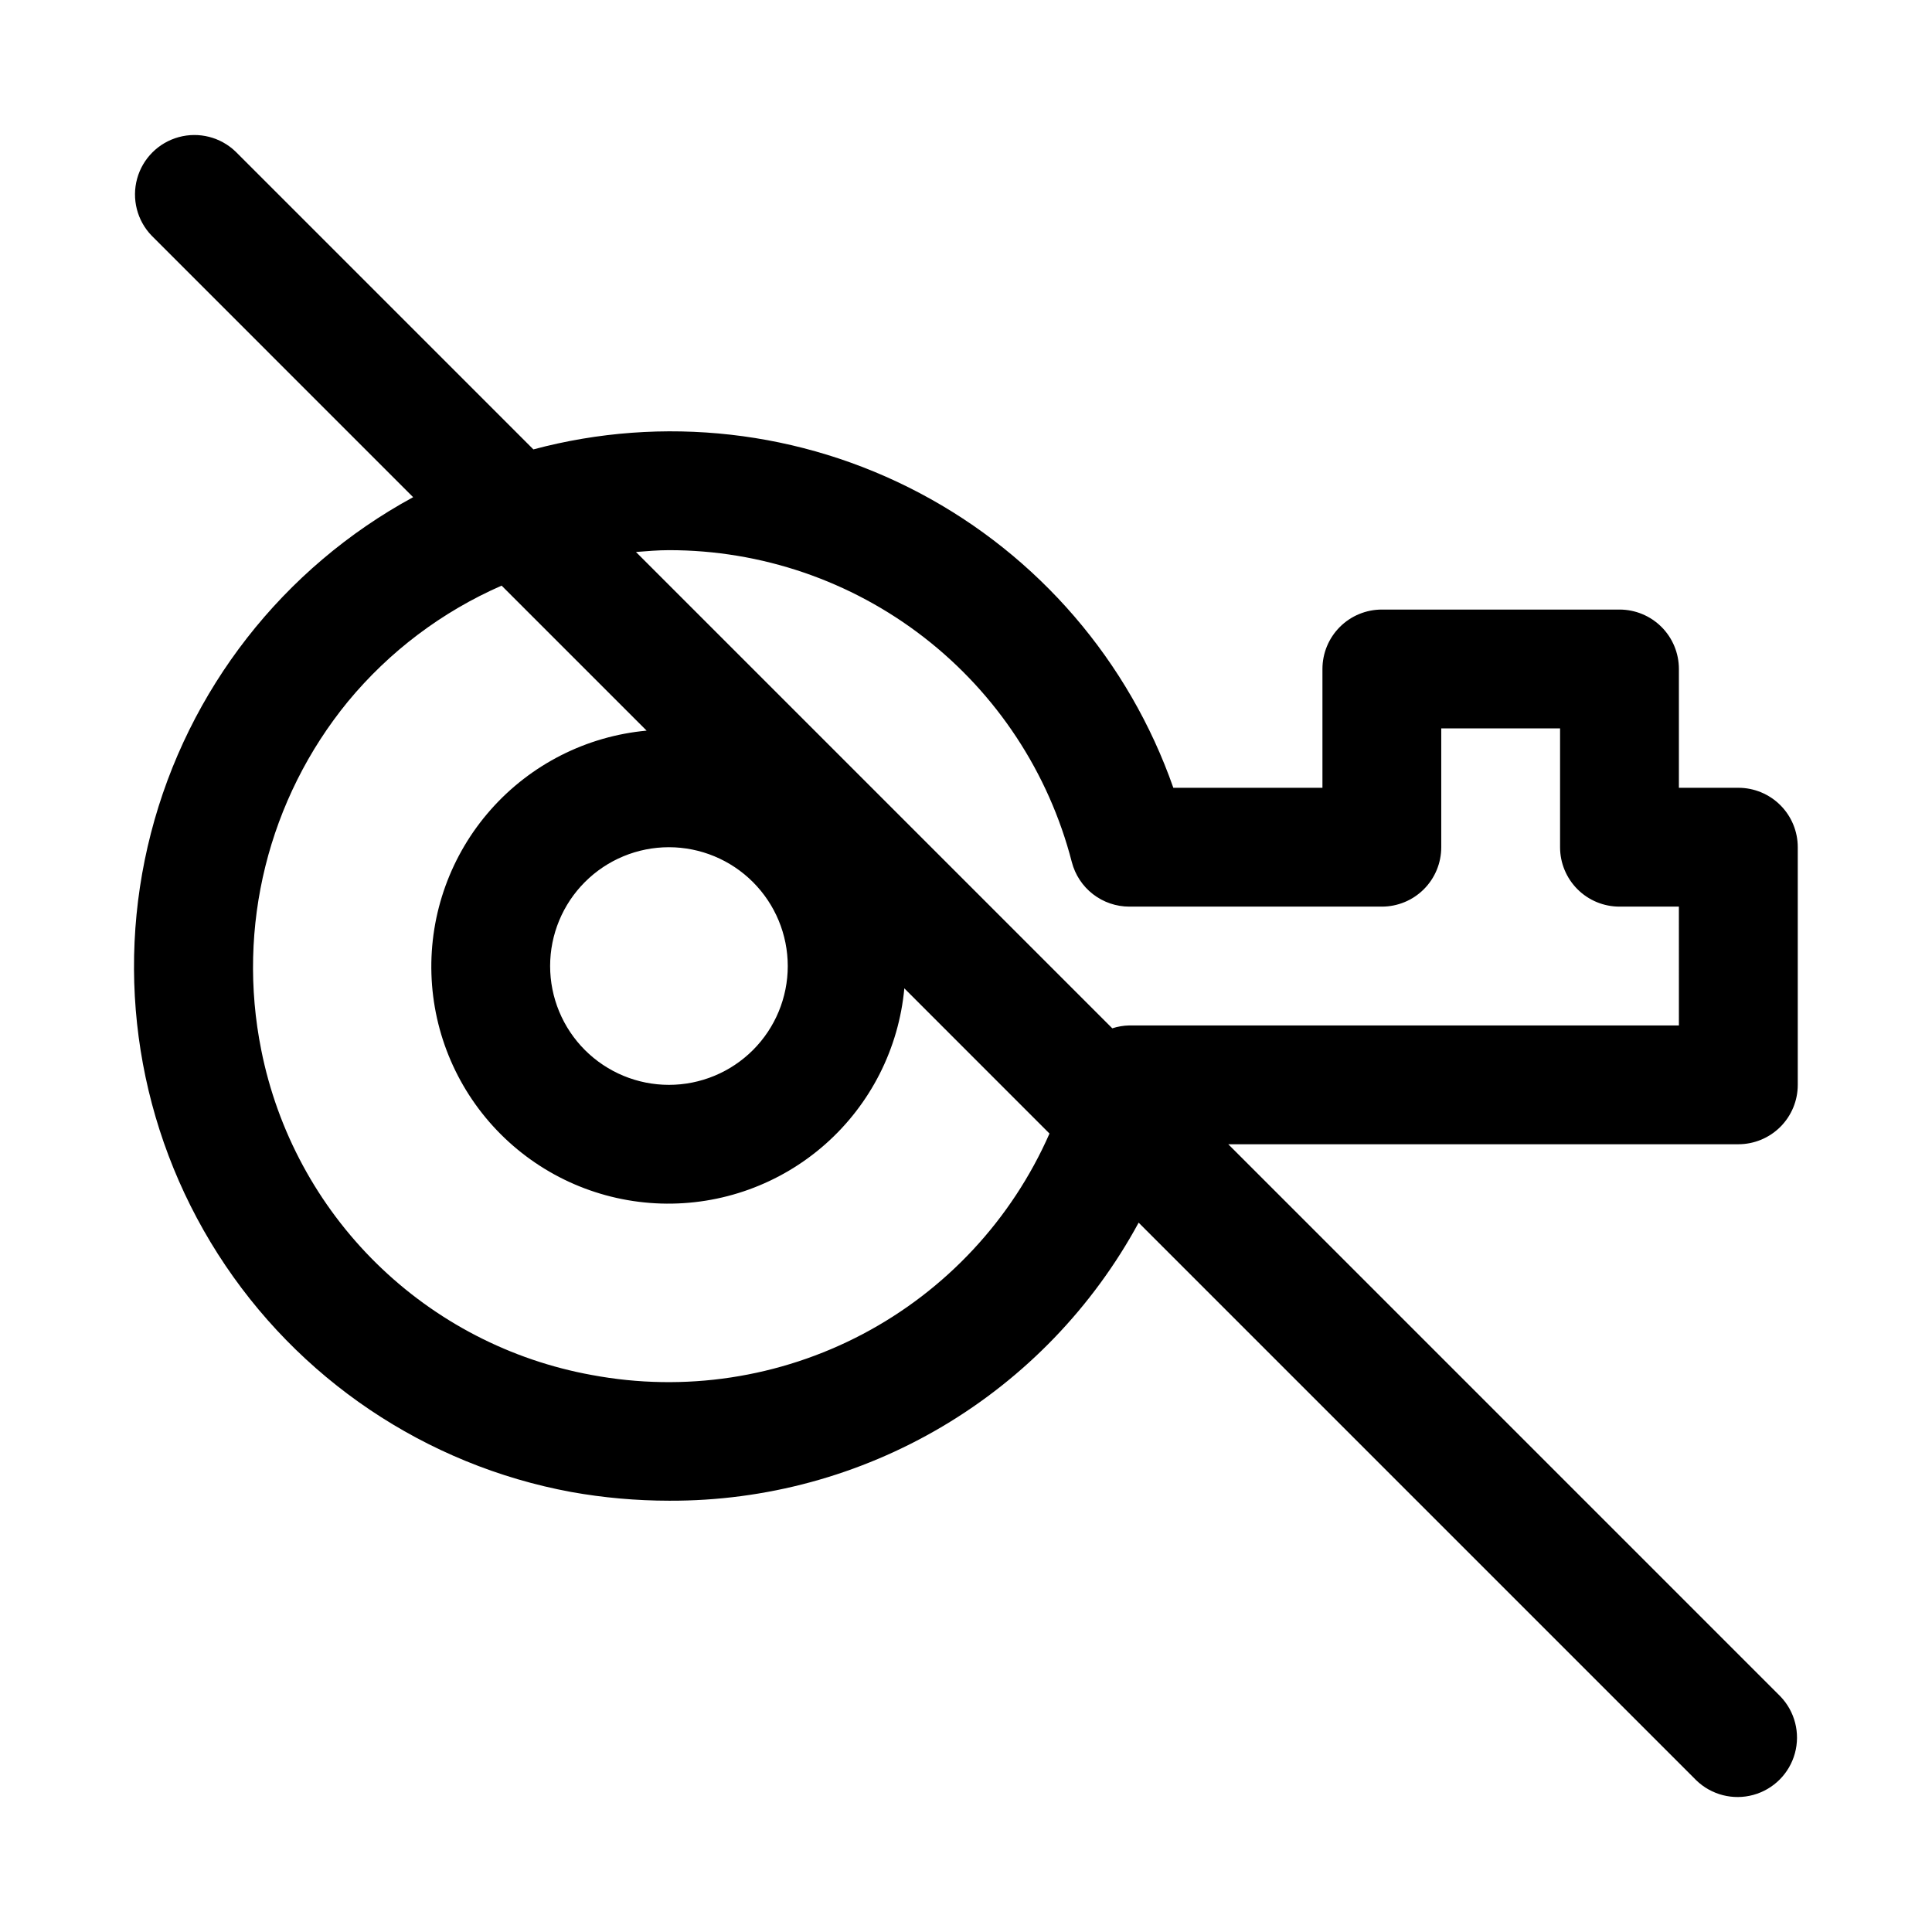
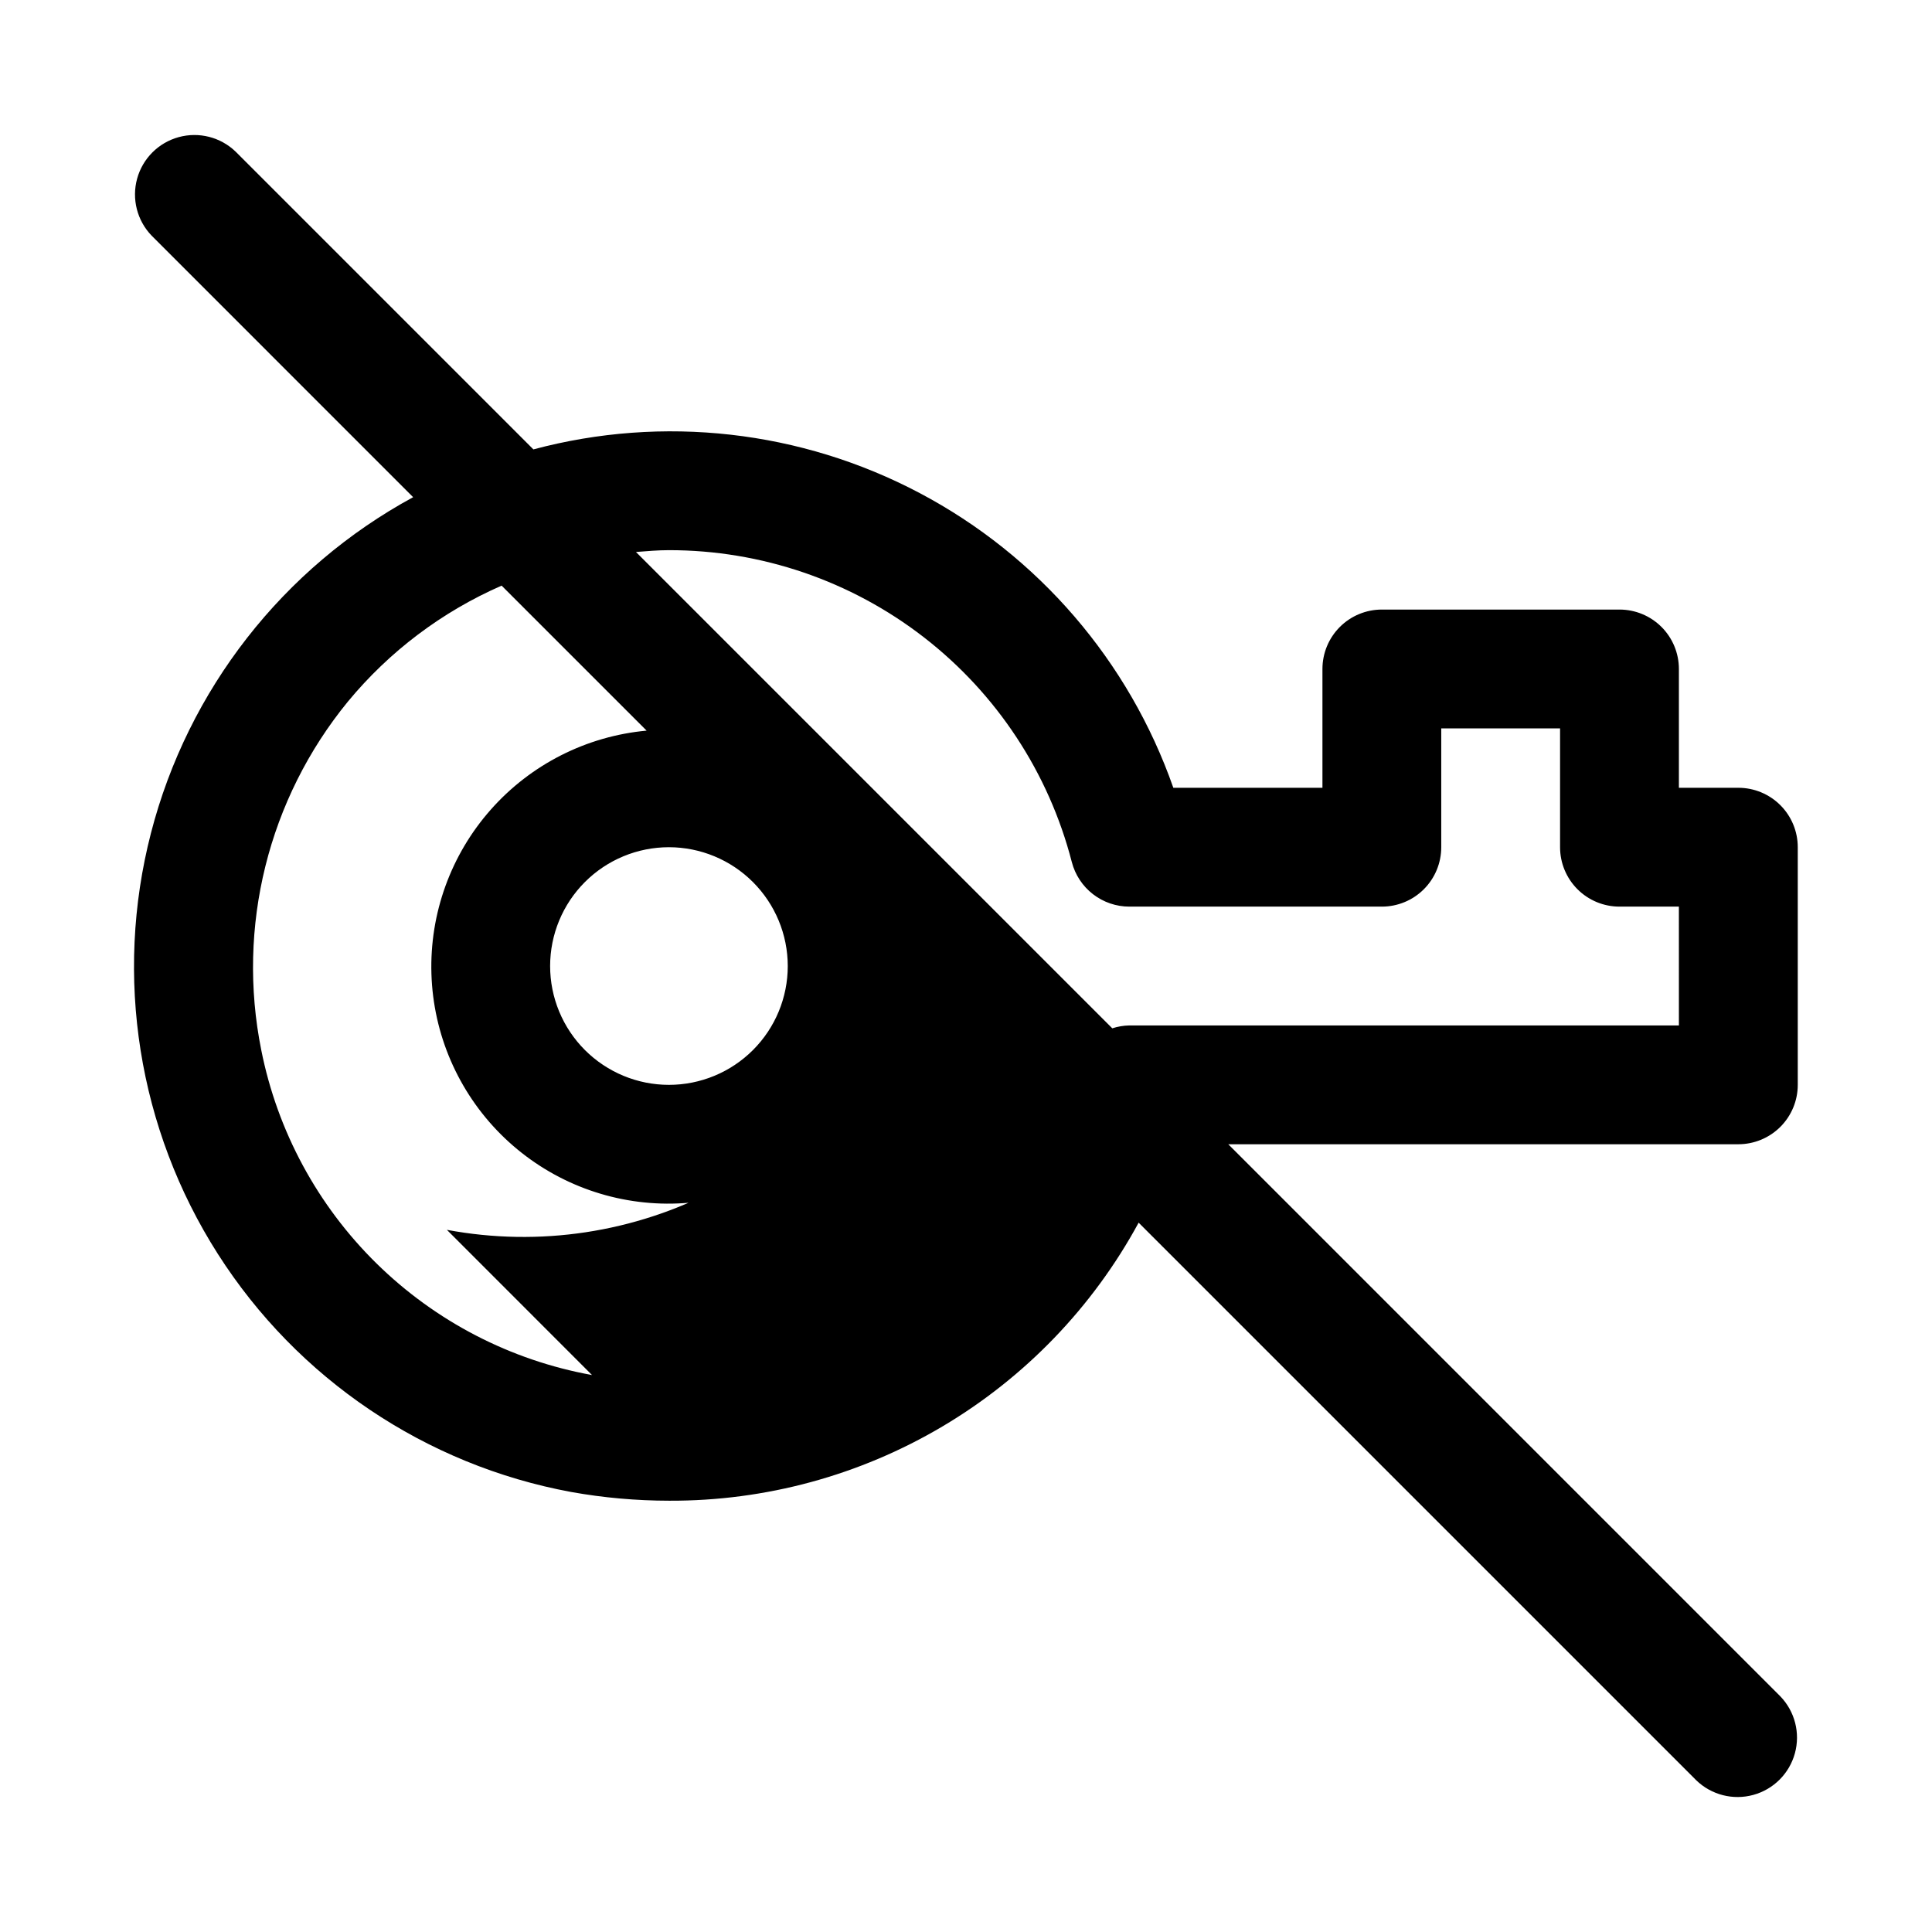
<svg xmlns="http://www.w3.org/2000/svg" fill="#000000" width="800px" height="800px" version="1.1" viewBox="144 144 512 512">
-   <path d="m604.67 352.77h-15.746v-31.488c0-4.176-1.656-8.18-4.609-11.133s-6.957-4.609-11.133-4.609h-62.977c-4.176 0-8.18 1.656-11.133 4.609s-4.613 6.957-4.613 11.133v31.488h-39.516c-11.758-33.574-35.762-61.469-67.211-78.098-31.445-16.633-68.016-20.766-102.38-11.578l-78.895-78.895c-4-3.863-9.738-5.328-15.102-3.859-5.359 1.469-9.551 5.66-11.02 11.02-1.469 5.363-0.004 11.102 3.859 15.102l69.293 69.297c-34.504 18.75-59.668 50.992-69.484 89.016-9.812 38.027-3.394 78.418 17.727 111.53 21.117 33.109 55.039 55.961 93.656 63.09 8.57 1.535 17.262 2.305 25.969 2.309 25.457 0.105 50.469-6.691 72.371-19.664 21.906-12.973 39.883-31.641 52.023-54.02l147.79 147.79c4 3.863 9.738 5.332 15.102 3.859 5.363-1.469 9.551-5.656 11.02-11.02 1.473-5.363 0.004-11.102-3.859-15.102l-146.3-146.31h135.18c4.176 0 8.18-1.66 11.133-4.609 2.953-2.953 4.609-6.957 4.609-11.133v-62.977c0-4.176-1.656-8.18-4.609-11.133-2.953-2.953-6.957-4.613-11.133-4.613zm-303.78 155.63c-21.562-3.898-41.457-14.199-57.09-29.555-15.633-15.355-26.281-35.062-30.562-56.555-6.574-32.668 1.852-66.566 22.953-92.355 10.984-13.297 24.941-23.824 40.742-30.734l38.426 38.426c-15.926 1.465-30.695 8.949-41.293 20.93-10.598 11.977-16.223 27.547-15.734 43.535 0.488 15.984 7.059 31.184 18.367 42.492 11.309 11.309 26.504 17.879 42.492 18.367 15.984 0.488 31.555-5.137 43.535-15.734 11.98-10.598 19.465-25.367 20.93-41.293l38.469 38.48c-10.016 22.785-27.449 41.508-49.461 53.129-22.012 11.617-47.309 15.449-71.773 10.867zm51.875-108.39c0 8.352-3.316 16.359-9.223 22.266-5.906 5.902-13.914 9.223-22.266 9.223-8.352 0-16.359-3.32-22.266-9.223-5.902-5.906-9.223-13.914-9.223-22.266s3.32-16.363 9.223-22.266c5.906-5.906 13.914-9.223 22.266-9.223 8.348 0.008 16.352 3.328 22.254 9.23 5.906 5.906 9.227 13.906 9.234 22.258zm236.16 15.742h-145.63c-1.535 0.027-3.062 0.285-4.527 0.762l-126.23-126.23c2.902-0.227 5.797-0.484 8.738-0.484 24.445-0.016 48.199 8.098 67.527 23.062 19.328 14.961 33.133 35.926 39.238 59.594 0.875 3.379 2.848 6.375 5.609 8.512 2.758 2.137 6.152 3.297 9.641 3.297h66.914c4.176 0 8.18-1.656 11.133-4.609s4.609-6.957 4.609-11.133v-31.488h31.488v31.488c0 4.176 1.66 8.18 4.613 11.133s6.957 4.609 11.133 4.609h15.742z" />
+   <path d="m604.67 352.77h-15.746v-31.488c0-4.176-1.656-8.18-4.609-11.133s-6.957-4.609-11.133-4.609h-62.977c-4.176 0-8.18 1.656-11.133 4.609s-4.613 6.957-4.613 11.133v31.488h-39.516c-11.758-33.574-35.762-61.469-67.211-78.098-31.445-16.633-68.016-20.766-102.38-11.578l-78.895-78.895c-4-3.863-9.738-5.328-15.102-3.859-5.359 1.469-9.551 5.66-11.02 11.02-1.469 5.363-0.004 11.102 3.859 15.102l69.293 69.297c-34.504 18.75-59.668 50.992-69.484 89.016-9.812 38.027-3.394 78.418 17.727 111.53 21.117 33.109 55.039 55.961 93.656 63.09 8.57 1.535 17.262 2.305 25.969 2.309 25.457 0.105 50.469-6.691 72.371-19.664 21.906-12.973 39.883-31.641 52.023-54.02l147.79 147.79c4 3.863 9.738 5.332 15.102 3.859 5.363-1.469 9.551-5.656 11.02-11.02 1.473-5.363 0.004-11.102-3.859-15.102l-146.3-146.31h135.18c4.176 0 8.18-1.66 11.133-4.609 2.953-2.953 4.609-6.957 4.609-11.133v-62.977c0-4.176-1.656-8.18-4.609-11.133-2.953-2.953-6.957-4.613-11.133-4.613zm-303.78 155.63c-21.562-3.898-41.457-14.199-57.09-29.555-15.633-15.355-26.281-35.062-30.562-56.555-6.574-32.668 1.852-66.566 22.953-92.355 10.984-13.297 24.941-23.824 40.742-30.734l38.426 38.426c-15.926 1.465-30.695 8.949-41.293 20.93-10.598 11.977-16.223 27.547-15.734 43.535 0.488 15.984 7.059 31.184 18.367 42.492 11.309 11.309 26.504 17.879 42.492 18.367 15.984 0.488 31.555-5.137 43.535-15.734 11.98-10.598 19.465-25.367 20.93-41.293c-10.016 22.785-27.449 41.508-49.461 53.129-22.012 11.617-47.309 15.449-71.773 10.867zm51.875-108.39c0 8.352-3.316 16.359-9.223 22.266-5.906 5.902-13.914 9.223-22.266 9.223-8.352 0-16.359-3.32-22.266-9.223-5.902-5.906-9.223-13.914-9.223-22.266s3.32-16.363 9.223-22.266c5.906-5.906 13.914-9.223 22.266-9.223 8.348 0.008 16.352 3.328 22.254 9.23 5.906 5.906 9.227 13.906 9.234 22.258zm236.16 15.742h-145.63c-1.535 0.027-3.062 0.285-4.527 0.762l-126.23-126.23c2.902-0.227 5.797-0.484 8.738-0.484 24.445-0.016 48.199 8.098 67.527 23.062 19.328 14.961 33.133 35.926 39.238 59.594 0.875 3.379 2.848 6.375 5.609 8.512 2.758 2.137 6.152 3.297 9.641 3.297h66.914c4.176 0 8.18-1.656 11.133-4.609s4.609-6.957 4.609-11.133v-31.488h31.488v31.488c0 4.176 1.66 8.18 4.613 11.133s6.957 4.609 11.133 4.609h15.742z" />
</svg>